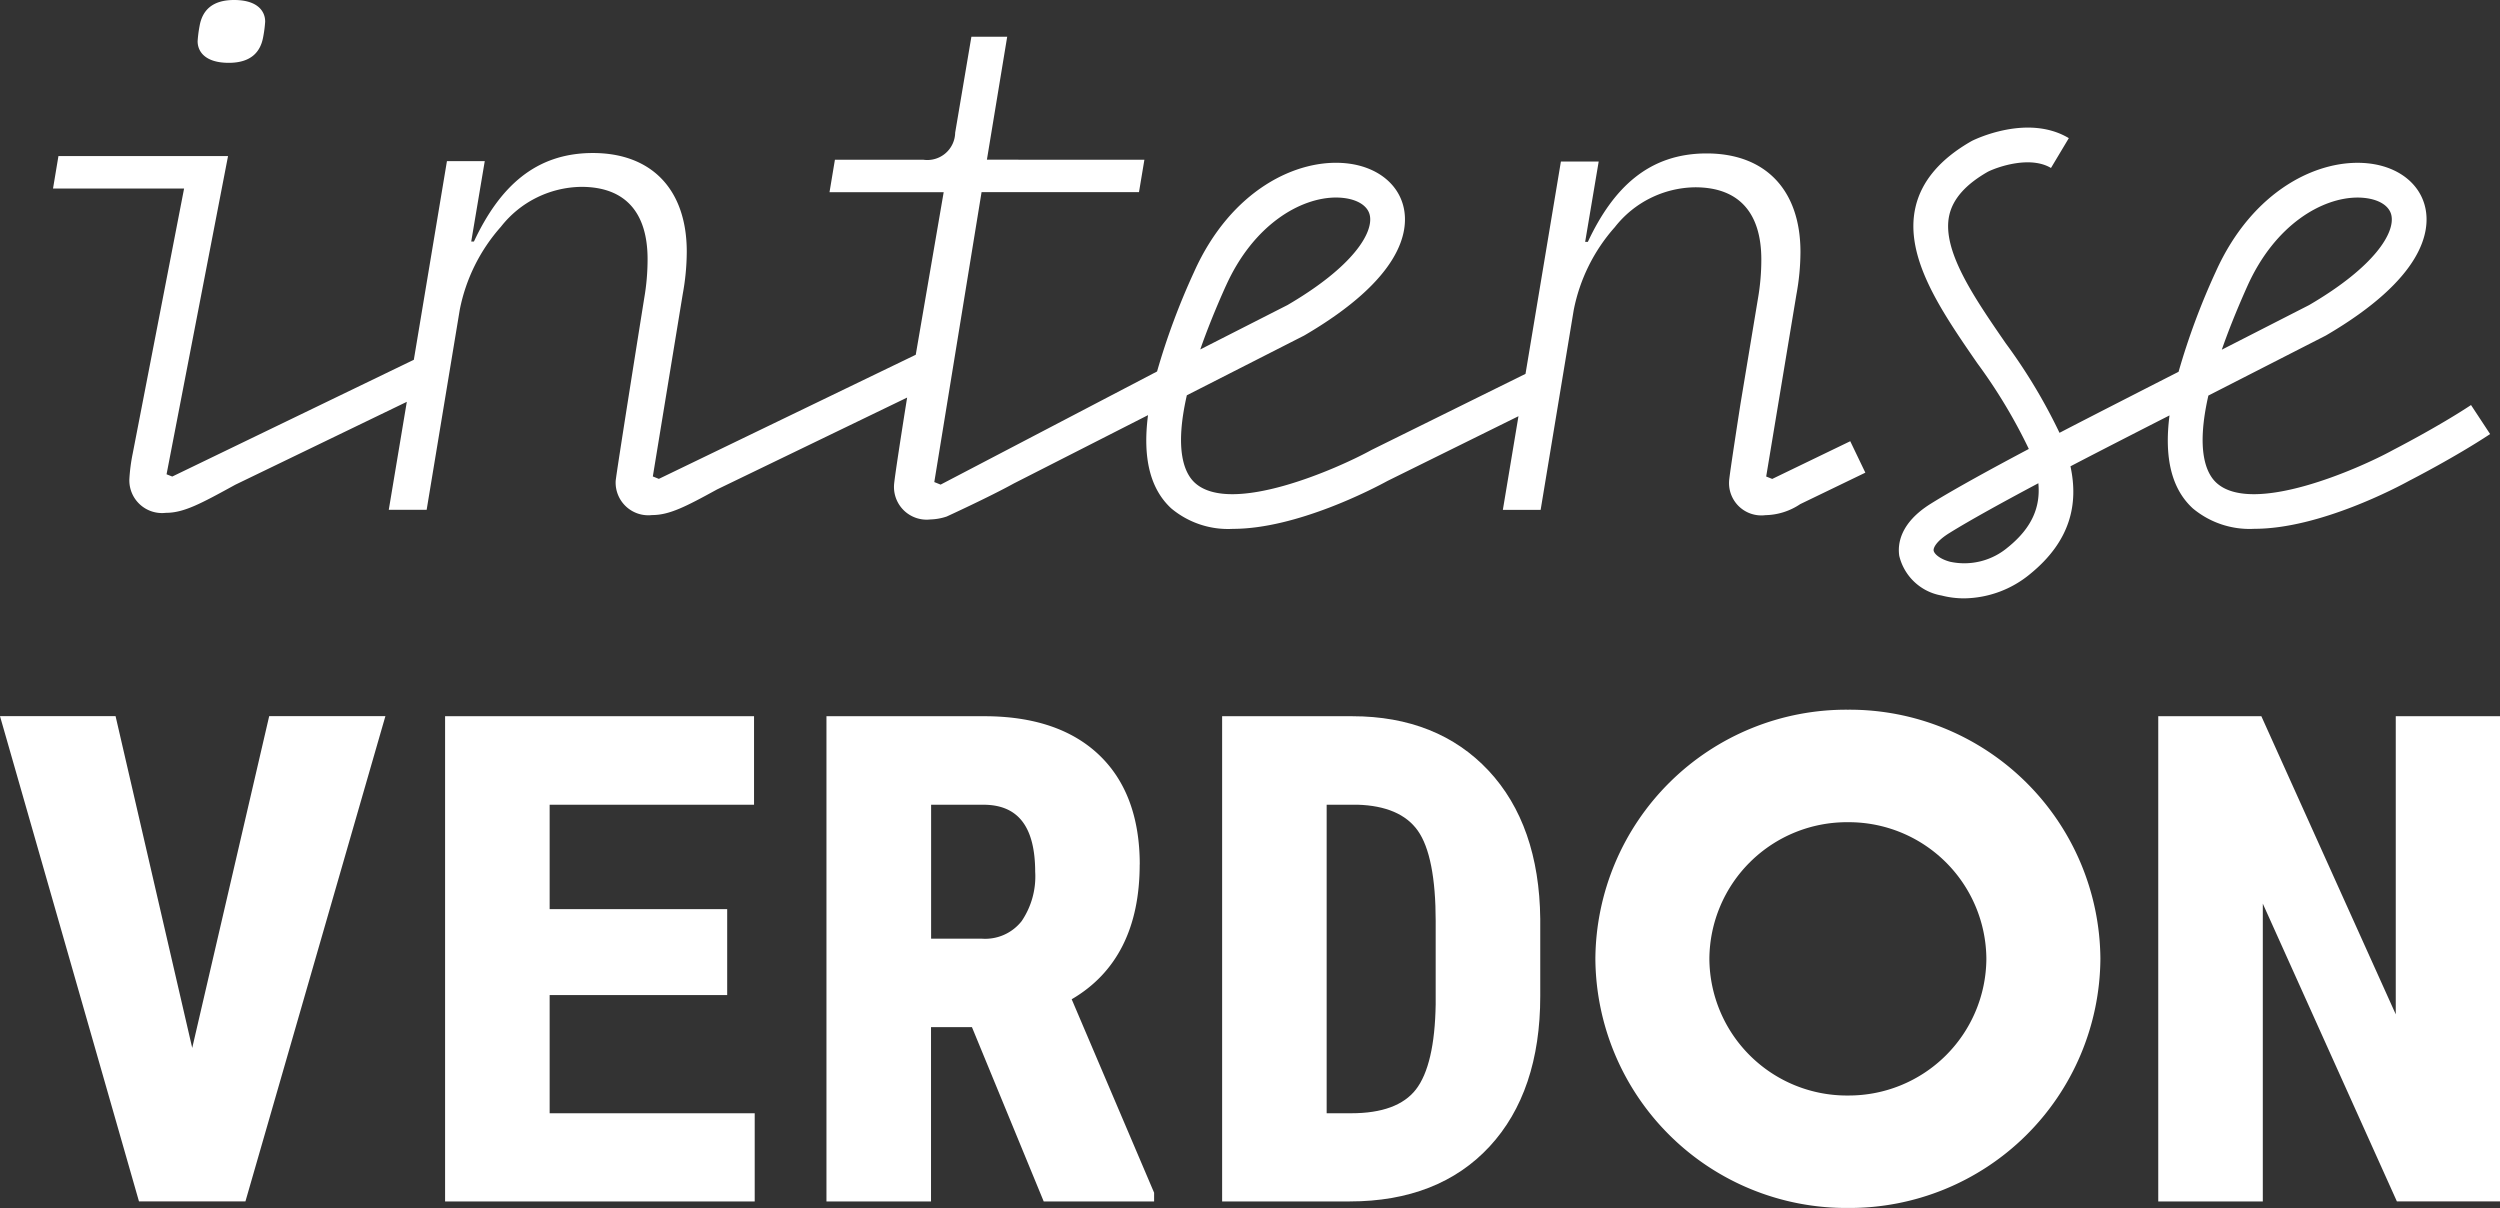
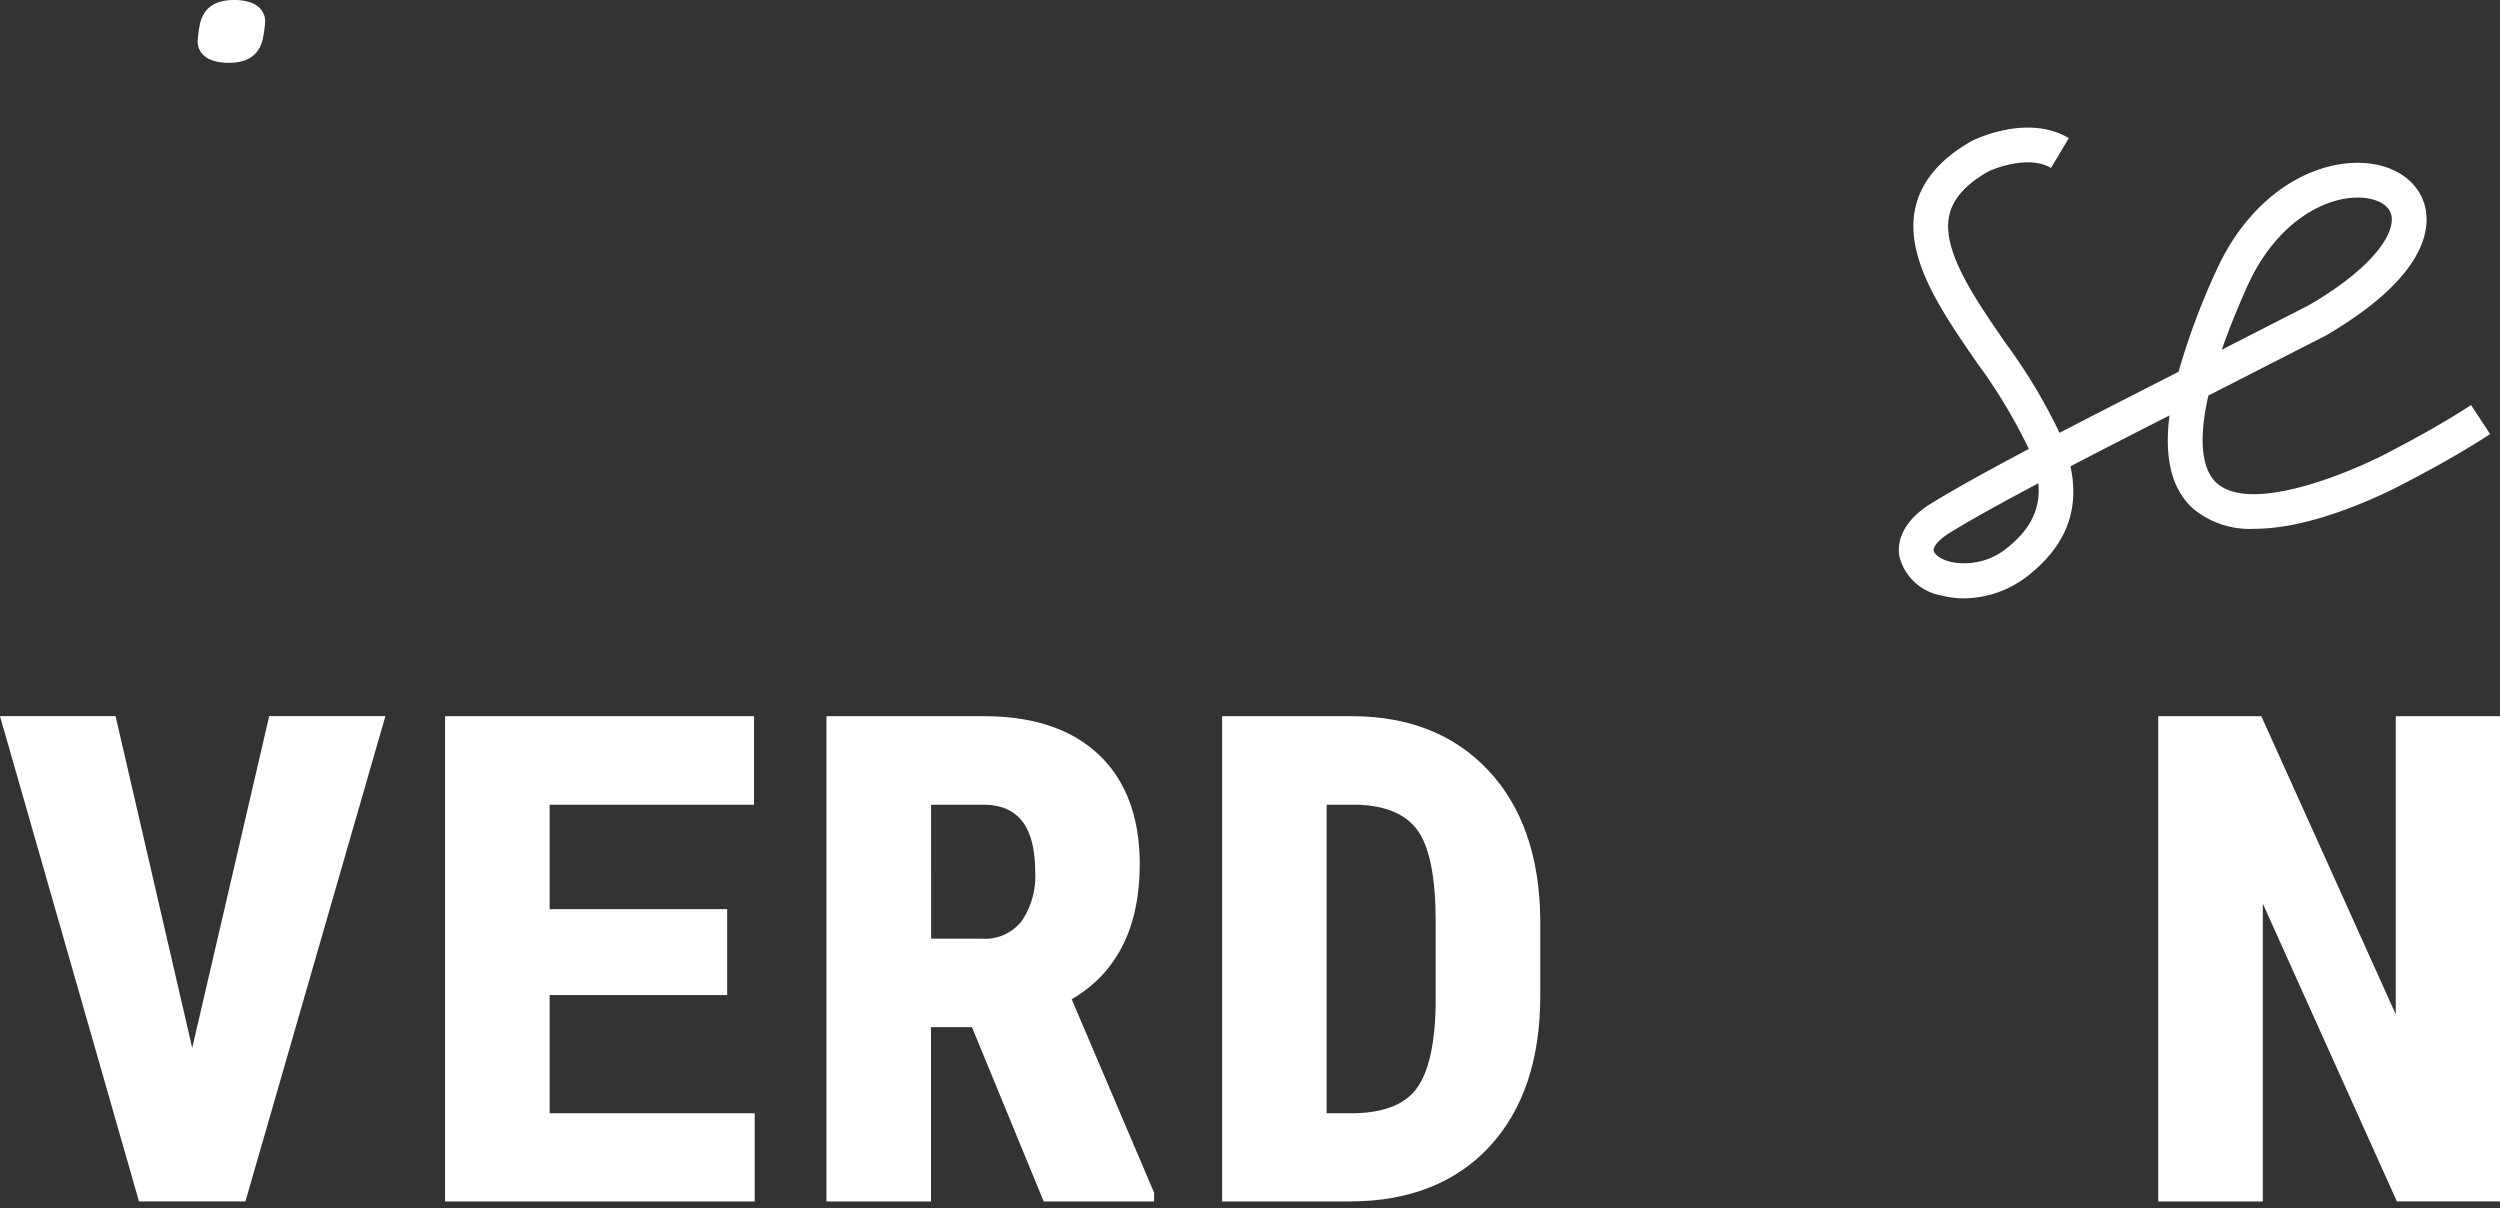
<svg xmlns="http://www.w3.org/2000/svg" viewBox="0 0 221.775 107.161">
  <rect x="0" y="0" width="221.775" height="107.161" fill="#333333" stroke="none" />
  <g id="Groupe_9423" data-name="Groupe 9423" transform="translate(-533 -255.5)">
    <g id="Groupe_17047" data-name="Groupe 17047" transform="translate(533 255.5)">
      <path id="Tracé_37303" data-name="Tracé 37303" d="M146.72-134.586c1.978,0,2.817-.96,3.057-2.278a10.866,10.866,0,0,0,.179-1.378c0-.96-.718-1.918-2.756-1.918-1.978,0-2.817.958-3.057,2.276a11.07,11.07,0,0,0-.179,1.379c0,.958.718,1.918,2.756,1.918" transform="translate(-126.433 140.16)" fill="#fff" />
      <path id="Tracé_37304" data-name="Tracé 37304" d="M282.012-93.326a5.983,5.983,0,0,1-5.139,1.312c-.9-.233-1.43-.69-1.478-1-.035-.23.215-.815,1.38-1.542,1.864-1.162,4.941-2.849,7.909-4.428.2,2.1-.555,3.936-2.673,5.662m21.214-23.146c2.461-5.487,6.659-7.858,9.781-7.858a5.679,5.679,0,0,1,.607.032c1.318.139,2.212.715,2.389,1.542.326,1.515-1.41,4.521-7.3,7.964l-7.744,3.957c.574-1.65,1.317-3.518,2.266-5.636m19.843,10.546c-2.973,1.963-6.822,3.938-6.9,3.98-3.063,1.685-12.519,5.836-15.691,2.913-.892-.823-1.824-2.836-.709-7.734l10.416-5.323c8.71-5.088,9.273-9.274,8.833-11.317-.466-2.161-2.412-3.678-5.081-3.959-4.368-.46-10.252,2.341-13.522,9.633a61.876,61.876,0,0,0-3.29,8.857s-7.9,4.025-10.562,5.415a48.8,48.8,0,0,0-4.768-7.939c-2.809-4.074-5.715-8.286-5.006-11.384.336-1.464,1.483-2.735,3.429-3.843.937-.461,3.769-1.418,5.588-.328l1.583-2.647c-3.647-2.181-8.344.115-8.614.253-2.779,1.578-4.458,3.555-4.989,5.876-1.014,4.42,2.284,9.2,5.473,13.822a47.188,47.188,0,0,1,4.582,7.62c-3.187,1.689-6.619,3.562-8.694,4.856-2.783,1.736-2.947,3.642-2.8,4.625a4.678,4.678,0,0,0,3.753,3.521,7.978,7.978,0,0,0,2,.252,9.347,9.347,0,0,0,5.855-2.159c3.6-2.93,4.3-6.226,3.58-9.555,2.956-1.545,8.786-4.515,8.786-4.515-.486,3.8.2,6.531,2.062,8.243a7.854,7.854,0,0,0,5.48,1.816c5.769,0,12.745-3.722,13.745-4.274.163-.083,4.038-2.071,7.155-4.13Z" transform="translate(-103.862 141.852)" fill="#fff" />
-       <path id="Tracé_37305" data-name="Tracé 37305" d="M237.091-115.265c2.46-5.488,6.658-7.859,9.78-7.859a6.006,6.006,0,0,1,.607.032c1.318.139,2.212.715,2.389,1.542.327,1.516-1.41,4.521-7.3,7.963l-7.74,3.939c.573-1.644,1.313-3.506,2.26-5.616m55.4,13.758-6.921,3.345-.536-.214,2.682-16.148a21.073,21.073,0,0,0,.359-3.772c0-5.509-3.114-8.741-8.322-8.741-5.089,0-8.262,2.994-10.537,7.843h-.24l1.2-7.125h-3.352l-3.14,18.836-13.648,6.744c-3.061,1.687-12.511,5.841-15.69,2.914-.895-.824-1.828-2.842-.705-7.758l10.41-5.3c8.711-5.087,9.274-9.273,8.834-11.317-.465-2.161-2.412-3.678-5.08-3.959-4.372-.46-10.254,2.341-13.522,9.633a61.744,61.744,0,0,0-3.284,8.831l-19.2,10.037-.561-.226,4.193-25.72h13.965l.48-2.877H215.9l1.8-10.908h-3.176l-1.439,8.512a2.471,2.471,0,0,1-2.816,2.4h-7.852l-.479,2.877h10.128l-2.478,14.423L186.8-98.166l-.536-.215,2.652-16.165a21.226,21.226,0,0,0,.359-3.776c0-5.515-3.117-8.751-8.331-8.751-5.094,0-8.271,3-10.549,7.851h-.24l1.2-7.132H168l-2.937,17.623-21.43,10.358-.506-.2,5.454-28.229H133.536l-.48,2.877h11.627l-4.555,23.494a15.761,15.761,0,0,0-.3,2.278,2.9,2.9,0,0,0,3.236,3c1.6,0,3.1-.813,6.162-2.494l15.214-7.354-1.6,9.579H166.2l2.936-17.74a15.625,15.625,0,0,1,3.656-7.373,9.2,9.2,0,0,1,7.132-3.536c3.9,0,5.875,2.278,5.875,6.413a20.319,20.319,0,0,1-.3,3.476s-2.532,15.834-2.532,16.226a2.9,2.9,0,0,0,3.237,3c1.525,0,2.968-.741,5.759-2.273l16.861-8.15c-.38,2.366-1.165,7.369-1.165,7.812a2.9,2.9,0,0,0,3.236,3,4.962,4.962,0,0,0,1.437-.259s3.745-1.713,5.973-2.942l11.888-6.052c-.493,3.817.2,6.555,2.06,8.272a7.851,7.851,0,0,0,5.476,1.816c5.656,0,12.477-3.578,13.72-4.258l11.606-5.735-1.385,8.309h3.352l2.934-17.721a15.586,15.586,0,0,1,3.652-7.363,9.188,9.188,0,0,1,7.123-3.532c3.892,0,5.868,2.274,5.868,6.406a20.165,20.165,0,0,1-.3,3.472l-1.545,9.313s-1.016,6.5-1.016,6.9a2.868,2.868,0,0,0,3.232,2.994,5.715,5.715,0,0,0,3.08-.979l5.777-2.791Z" transform="translate(-128.352 140.647)" fill="#fff" />
      <path id="Tracé_37306" data-name="Tracé 37306" d="M146.107-56.7l-6.8-29.432H129.055l12.328,43.044h9.445l12.416-43.044H152.935Z" transform="translate(-129.055 149.662)" fill="#fff" />
      <path id="Tracé_37307" data-name="Tracé 37307" d="M171.909-61.391h15.75v-7.62h-15.75v-9.265h18.132v-7.851H162.634v43.044H190.1v-7.823H171.909Z" transform="translate(-123.15 149.663)" fill="#fff" />
      <path id="Tracé_37308" data-name="Tracé 37308" d="M209.924-72.277a7.062,7.062,0,0,1-1.205,4.327,4.115,4.115,0,0,1-3.544,1.556h-4.487V-78.275h4.633c3.1,0,4.6,1.963,4.6,6m9.275-.7c0-4.173-1.217-7.444-3.616-9.724s-5.817-3.428-10.176-3.428h-14v43.044h9.275v-15.46h3.632l6.365,15.46h9.794v-.773l-7.312-17.163c4-2.333,6.032-6.353,6.032-11.956" transform="translate(-118.089 149.663)" fill="#fff" />
      <path id="Tracé_37309" data-name="Tracé 37309" d="M240.2-67.918v7.347c-.056,3.583-.647,6.125-1.753,7.555-1.084,1.4-3.011,2.111-5.726,2.111h-2.192V-78.276h2.733c2.521.074,4.321.848,5.35,2.3,1.055,1.489,1.589,4.2,1.589,8.056M232.81-86.127H221.256v43.044h11.321c5.235,0,9.408-1.638,12.4-4.868s4.5-7.711,4.5-13.34v-6.862c-.06-5.532-1.6-9.956-4.589-13.15s-7.058-4.823-12.08-4.823" transform="translate(-112.841 149.662)" fill="#fff" />
      <path id="Tracé_37310" data-name="Tracé 37310" d="M312.948-86.127V-59.68L301.025-86.127h-9.146v43.044h9.275V-69.5l11.894,26.415H322.2V-86.127Z" transform="translate(-100.42 149.663)" fill="#fff" />
-       <path id="Tracé_37311" data-name="Tracé 37311" d="M271.813-52.393a12.2,12.2,0,0,1-12.285-12.123,12.2,12.2,0,0,1,12.285-12.122A12.205,12.205,0,0,1,284.1-64.517a12.205,12.205,0,0,1-12.285,12.123m0-34.224a22.252,22.252,0,0,0-22.4,22.1,22.252,22.252,0,0,0,22.4,22.1,22.251,22.251,0,0,0,22.4-22.1,22.251,22.251,0,0,0-22.4-22.1" transform="translate(-107.889 149.576)" fill="#fff" />
    </g>
  </g>
</svg>